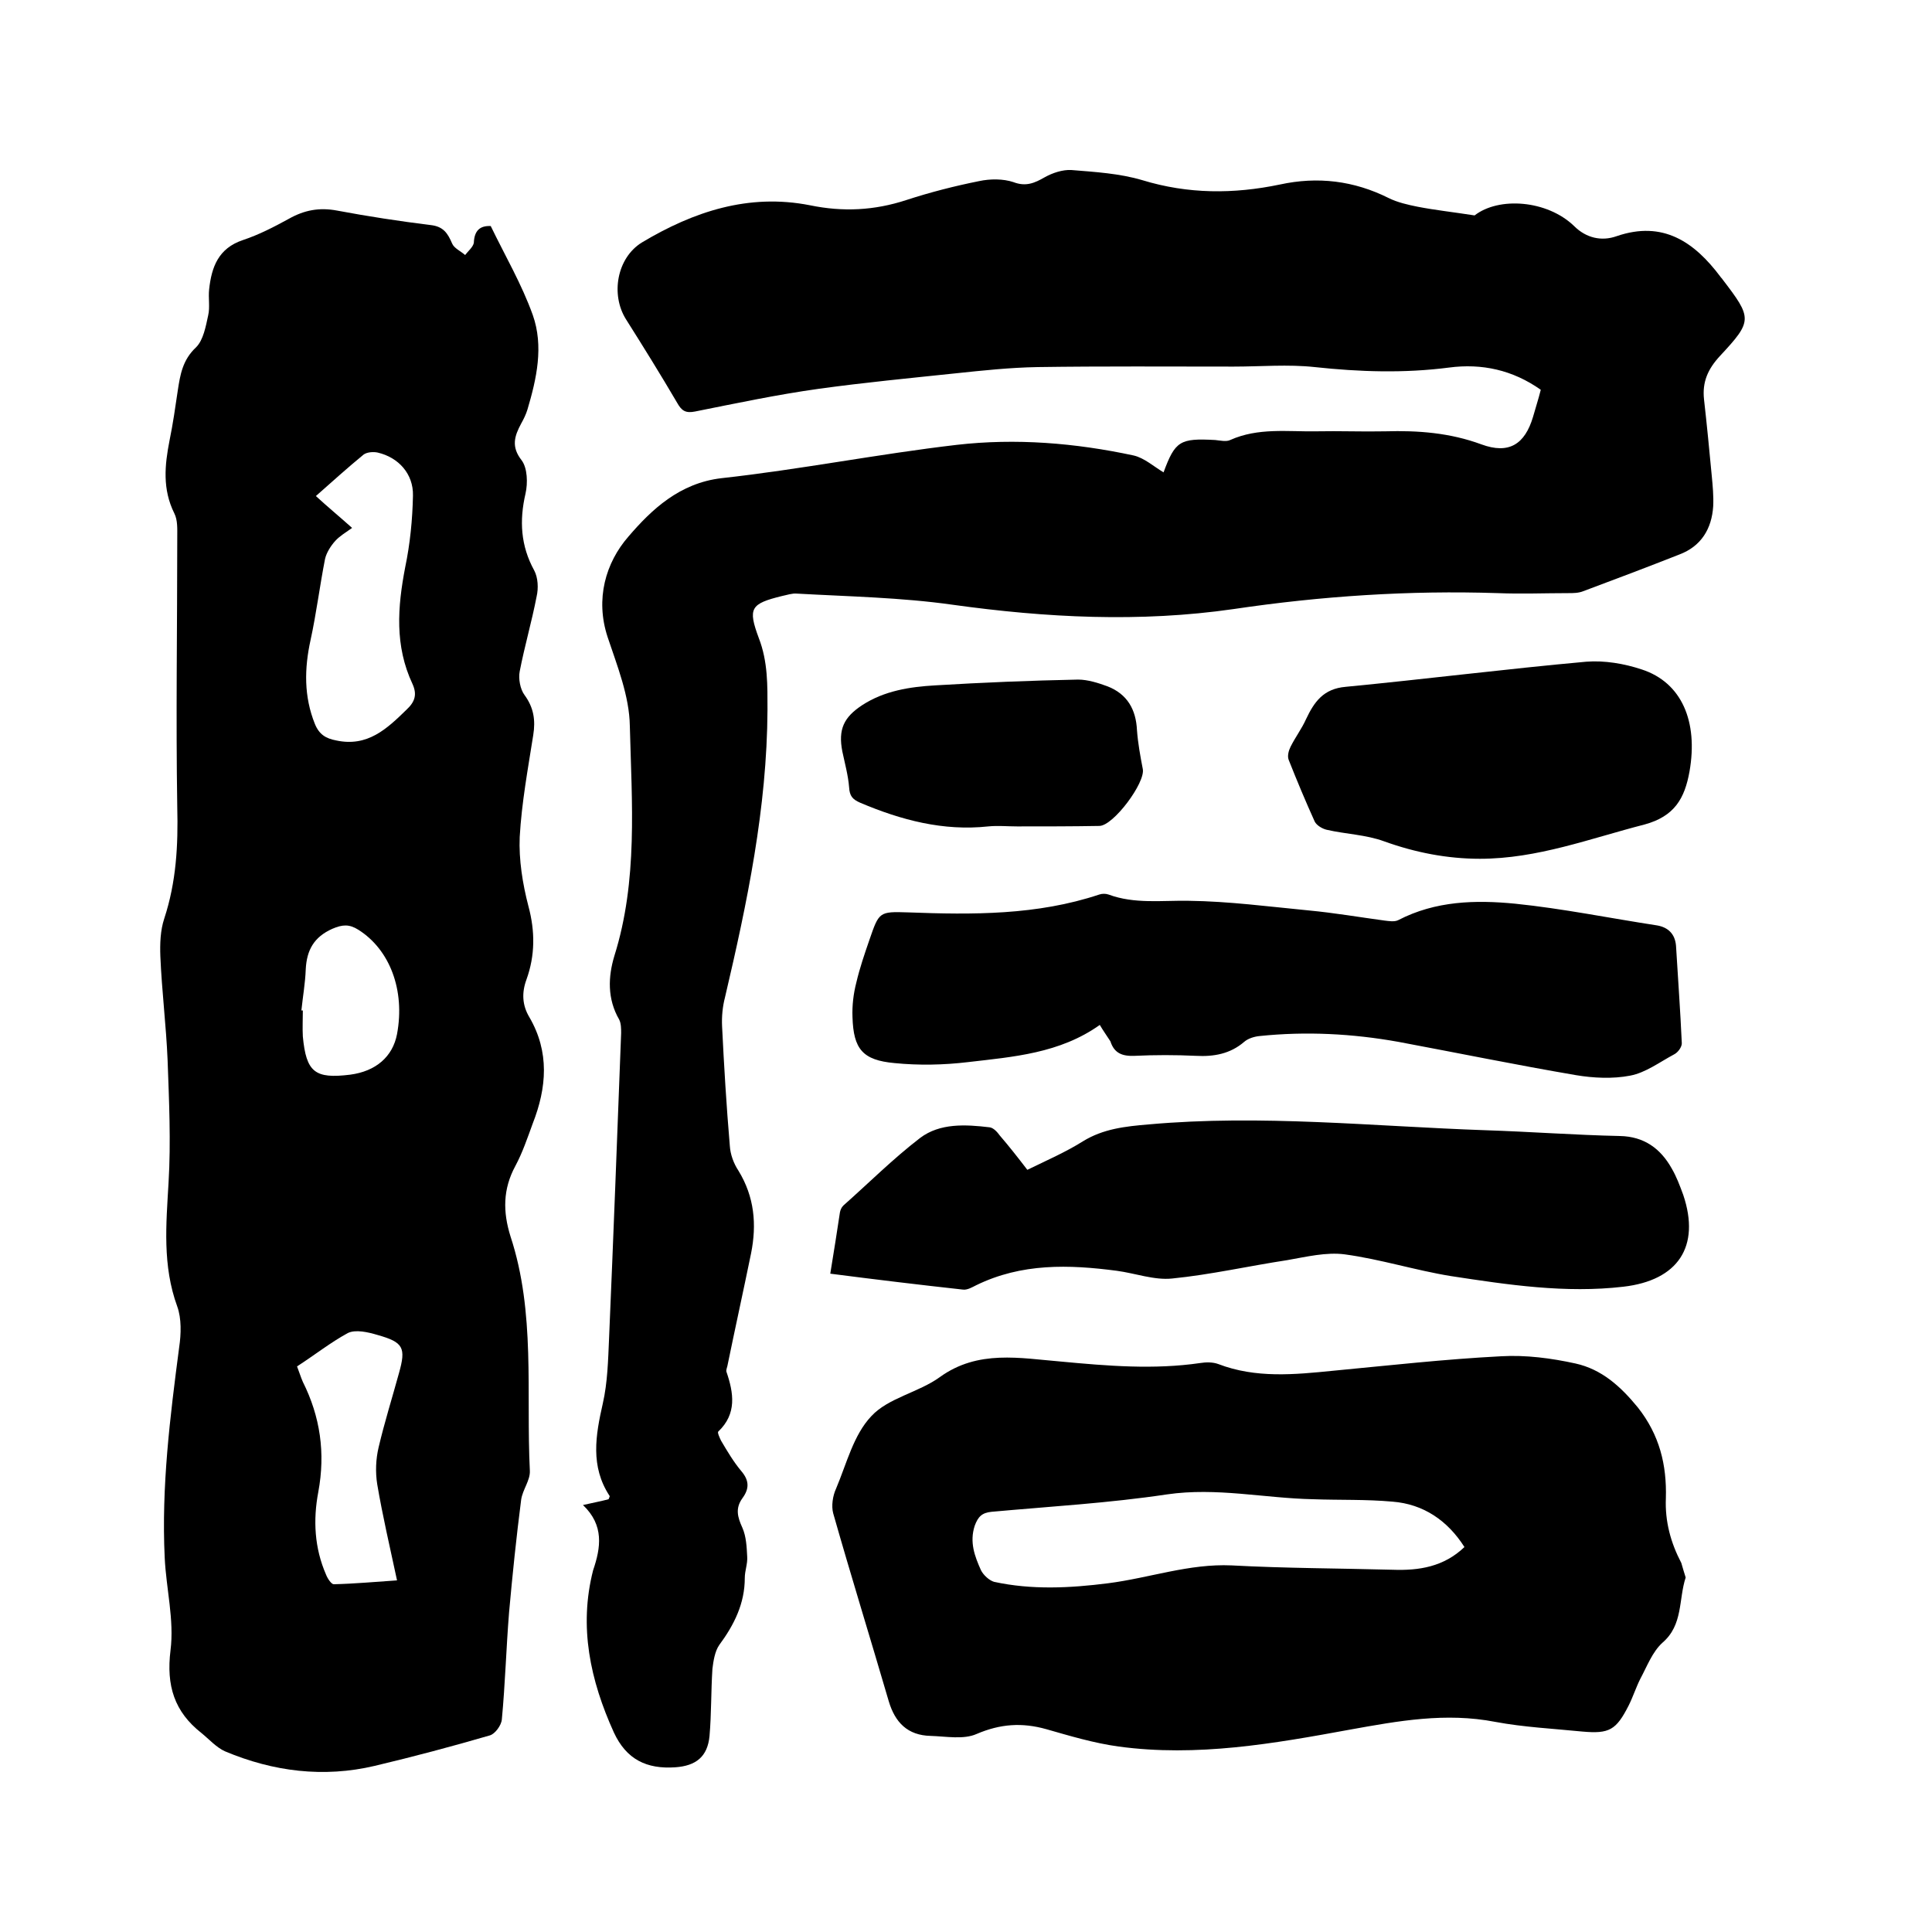
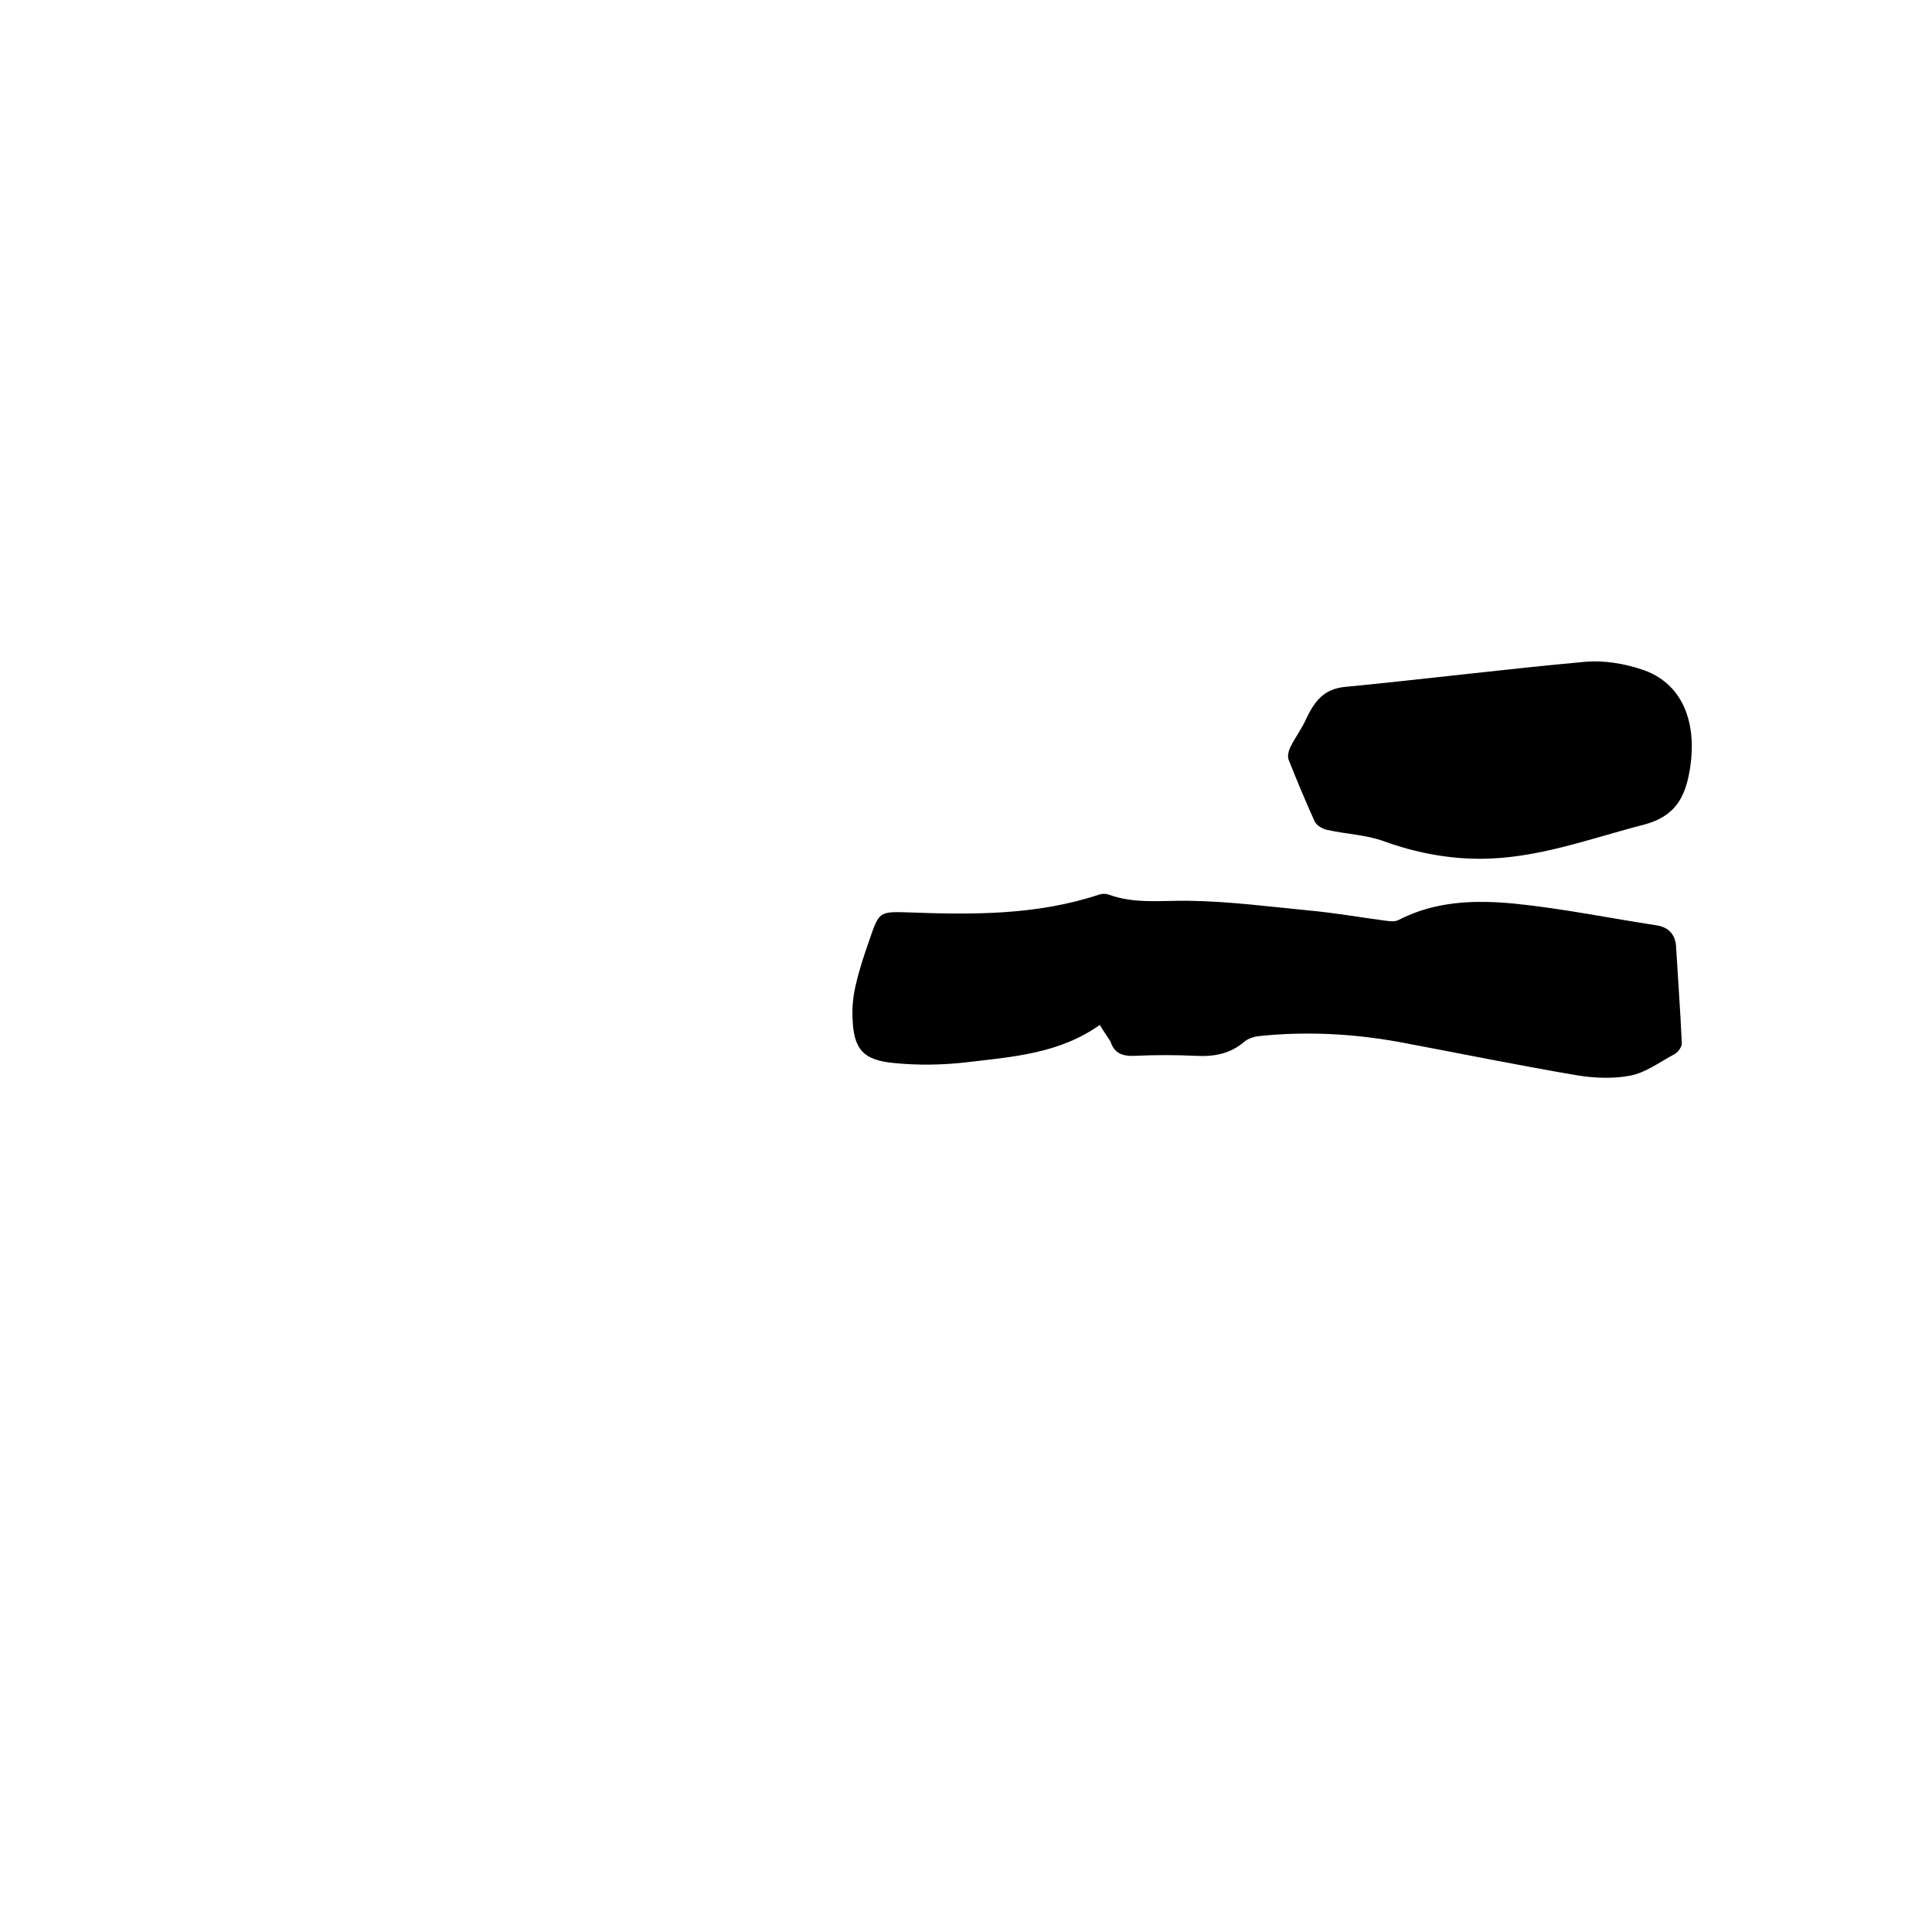
<svg xmlns="http://www.w3.org/2000/svg" enable-background="new 0 0 400 400" viewBox="0 0 400 400">
-   <path d="m120.7 311.6c2.2-.5 3.8-.8 5.3-1.2.1-.3.3-.6.2-.7-4-6.1-2.9-12.5-1.4-19.1 1-4.4 1.1-9 1.3-13.5.9-21 1.7-42.1 2.5-63.2 0-.9 0-2-.4-2.8-2.5-4.3-2.3-8.9-1-13.2 4.9-15.6 3.6-31.7 3.2-47.6-.1-6.2-2.6-12.4-4.6-18.4-2.6-7.9-.4-15.4 4.3-20.8 4.8-5.6 10.6-11.1 19.3-12.1 16.3-1.8 32.4-5 48.7-6.9 12.2-1.4 24.5-.4 36.6 2.2 2.2.5 4.2 2.3 6.2 3.5 2.4-6.5 3.4-7.1 10.7-6.7 1 .1 2.3.4 3.1 0 5.8-2.6 11.9-1.7 17.8-1.8 4.8-.1 9.5.1 14.3 0 6.8-.2 13.4.3 19.9 2.7 5.7 2.1 9 0 10.7-5.7.5-1.8 1.1-3.6 1.6-5.6-5.8-4.1-12.2-5.5-19-4.6-9.3 1.2-18.5.9-27.8-.1-5.5-.6-11.2-.1-16.8-.1-13.5 0-27.1-.1-40.6.1-5.7.1-11.3.7-17 1.3-9.5 1-18.9 1.9-28.3 3.2-8.6 1.2-17.1 3-25.6 4.7-2 .4-2.8-.2-3.7-1.8-3.4-5.8-7-11.6-10.6-17.3-3.2-5.1-1.9-12.7 3.3-15.9 10.7-6.4 22.1-10.2 34.8-7.7 6.8 1.4 13.3 1.1 20-1.1 4.9-1.6 10-2.9 15-3.9 2.3-.5 5-.5 7.1.2 2.6 1 4.4.2 6.5-1 1.6-.9 3.7-1.6 5.5-1.5 4.9.4 10 .7 14.7 2.1 9.5 2.9 18.9 2.9 28.5.9 7.8-1.7 15.3-.8 22.5 2.8 1.8.9 4 1.4 6 1.8 3.6.7 7.3 1.1 11.8 1.8 5-3.9 15-3.2 20.6 2.2 2.5 2.5 5.7 3.2 8.8 2.1 9.6-3.3 16.1 1.2 21.5 8.4.1.2.3.3.4.5 6.2 8.1 6.3 8.6-.5 15.9-2.5 2.7-3.7 5.4-3.3 9 .6 5.3 1.1 10.5 1.6 15.8.2 2.1.4 4.2.3 6.3-.3 4.7-2.5 8.3-7 10-6.6 2.6-13.2 5.1-19.9 7.6-1 .4-2.1.4-3.1.4-4.9 0-9.7.2-14.6 0-18.3-.6-36.5.6-54.7 3.3-19.4 2.8-38.8 1.8-58.2-.9-10.6-1.5-21.5-1.7-32.2-2.3-1-.1-2.1.3-3.1.5-6.5 1.6-7.1 2.5-4.8 8.7 1.9 4.9 1.8 9.8 1.8 14.9-.1 20.3-4.2 39.9-8.8 59.5-.5 1.9-.7 4-.6 6 .4 8.2.9 16.5 1.6 24.7.1 1.8.8 3.7 1.8 5.2 3.3 5.4 3.8 11.1 2.6 17.1-1.6 7.8-3.3 15.5-4.9 23.3-.1.4-.3.9-.2 1.2 1.5 4.4 2.2 8.7-1.7 12.4-.2.2.3 1.3.6 1.9 1.3 2.2 2.6 4.4 4.2 6.3 1.7 2 1.6 3.7.2 5.6-1.5 2.1-1 3.9 0 6.1.8 1.8.9 4 1 6 .1 1.5-.5 2.9-.5 4.4 0 5.3-2.2 9.7-5.3 13.9-.9 1.3-1.2 3.3-1.4 4.9-.3 4.6-.2 9.3-.6 13.9-.4 4.3-2.8 6.2-7.1 6.5-5.9.4-10.1-1.6-12.7-7.2-4.9-10.8-7.3-21.9-4.3-33.6 1.6-4.7 2.3-9.3-2.1-13.5z" />
-   <path d="m101.6 46.8c3 6.2 6.4 12 8.7 18.4 2.3 6.5.8 13.2-1.1 19.6-.3 1-.8 2-1.3 2.9-1.4 2.6-2.1 4.8.1 7.6 1.2 1.6 1.3 4.7.8 6.9-1.3 5.6-1 10.8 1.8 15.9.8 1.5.9 3.7.5 5.4-1 5.2-2.5 10.3-3.5 15.5-.3 1.5.1 3.7 1 4.9 1.9 2.6 2.3 5.2 1.8 8.3-1.1 7-2.4 14-2.8 21.1-.2 4.7.6 9.7 1.8 14.3 1.4 5.2 1.4 10.2-.4 15.2-1 2.7-.9 5.3.6 7.8 4.2 7.2 3.6 14.6.7 22-1.1 3-2.1 6-3.6 8.8-2.6 4.8-2.6 9.5-1 14.6 5.2 15.8 3.2 32.3 4 48.5.1 2-1.5 3.9-1.8 6-1 7.8-1.8 15.5-2.5 23.3-.6 7.4-.8 14.8-1.5 22.2-.1 1.2-1.4 3-2.5 3.3-7.9 2.3-15.8 4.4-23.8 6.3-10.6 2.5-21 1.2-31-3-1.8-.8-3.3-2.5-4.9-3.8-5.6-4.4-7.3-9.8-6.4-17.1.8-6.3-.9-12.8-1.2-19.2-.7-14.7 1.1-29.1 3-43.6.4-2.7.5-5.9-.4-8.4-3.1-8.5-2.3-17-1.8-25.7.5-8.4.1-16.9-.2-25.3-.3-7.2-1.2-14.3-1.5-21.5-.1-2.6 0-5.4.8-7.8 2.5-7.6 2.9-15.2 2.7-23.1-.3-18.6 0-37.2 0-55.9 0-1.7.1-3.5-.6-4.9-2.5-5-2-10-1-15.1.7-3.4 1.2-6.9 1.7-10.3.5-3.3 1-6.4 3.8-9 1.5-1.5 2-4.3 2.5-6.6.4-1.7 0-3.6.2-5.4.5-4.6 1.9-8.5 7-10.2 3.3-1.1 6.4-2.7 9.5-4.4 3.2-1.8 6.3-2.4 10-1.7 6.4 1.2 12.9 2.2 19.4 3 2.6.3 3.5 1.7 4.4 3.8.4 1 1.8 1.6 2.7 2.4.6-.8 1.6-1.6 1.8-2.5.1-2.6 1.3-3.6 3.5-3.5zm-28.7 62.5c-1.4 1-2.6 1.7-3.5 2.7s-1.8 2.4-2.1 3.7c-1.1 5.6-1.8 11.3-3 16.8-1.3 5.9-1.4 11.7.9 17.4.9 2.2 2.3 3 4.4 3.4 6.5 1.4 10.5-2.4 14.6-6.4 1.7-1.6 2.2-3.1 1.2-5.3-3.7-7.9-3.1-15.9-1.5-24.2 1-4.8 1.5-9.8 1.6-14.8.1-4.5-3-7.9-7.3-8.9-.9-.2-2.2-.1-2.9.4-3.3 2.7-6.5 5.6-9.9 8.6 2.5 2.3 4.7 4.1 7.5 6.6zm-11.4 173.6c.5 1.3.8 2.3 1.2 3.2 3.6 7.2 4.7 14.7 3.2 22.8-1.1 5.8-.8 11.6 1.6 17.1.3.8 1.1 2 1.6 2 4.3-.1 8.6-.5 13.1-.8-1.5-7-3-13.4-4.1-19.9-.4-2.5-.3-5.2.3-7.7 1.2-5.1 2.8-10.2 4.2-15.3 1.5-5.3.9-6.4-4.4-7.9-2-.6-4.6-1.2-6.2-.4-3.5 1.9-6.8 4.5-10.5 6.9zm.9-73.7h.3c0 1.8-.1 3.6 0 5.4.7 7.4 2.5 8.8 9.8 7.9 5.3-.7 8.8-3.7 9.7-8.4 1.7-9.1-1.5-17.5-8-21.6-1.9-1.2-3.3-1.1-5.4-.2-3.8 1.7-5.3 4.4-5.5 8.4-.1 2.8-.6 5.6-.9 8.5z" />
-   <path d="m349 326.6c-1.5 4.6-.5 9.8-4.8 13.5-2.1 1.9-3.2 4.9-4.6 7.5-.9 1.8-1.5 3.7-2.4 5.5-2.6 5.1-4 5.9-9.6 5.4-6-.6-12.1-.9-18-2-10.3-2-20.1-.2-30.1 1.6-15.8 2.9-31.7 5.7-47.9 3.5-5.1-.7-10.1-2.2-15-3.6-5-1.4-9.5-1.1-14.4 1-2.7 1.2-6.3.5-9.5.4-4.8-.1-7.4-2.8-8.7-7.2-3.8-13-7.8-25.9-11.5-38.9-.4-1.5-.1-3.6.6-5.1 2.2-5.2 3.6-11.1 7.3-15 3.5-3.8 9.8-4.9 14.2-8.1 7.9-5.7 16.6-3.9 25.1-3.2 9.6.9 19.2 1.7 28.8.3 1.2-.2 2.6-.2 3.7.2 7.8 3 15.8 2.2 23.8 1.4 11.6-1.1 23.1-2.4 34.8-3 5.1-.3 10.4.4 15.4 1.5 5.4 1.2 9.3 4.7 12.9 9.1 4.5 5.7 6 11.9 5.8 18.8-.2 4.8 1 9.2 3.2 13.4.3 1 .6 2.1.9 3zm-45.8-6.3c-3.5-5.5-8.5-8.9-14.9-9.4-5.5-.5-11-.3-16.4-.5-10.1-.2-20-2.5-30.3-1-12 1.8-24.2 2.5-36.3 3.6-2 .2-2.8 1-3.5 2.9-1.1 3.4 0 6.3 1.3 9.2.5 1 1.7 2.1 2.7 2.4 7.8 1.7 15.7 1.3 23.6.3 8.6-1.1 16.8-4.1 25.6-3.7 11.1.6 22.2.6 33.3.9 5.5.2 10.6-.6 14.9-4.7z" />
  <path d="m227.7 212.2c-8.3 5.9-17.9 6.6-27.3 7.7-5 .6-10.2.7-15.2.2-6.6-.6-8.5-2.9-8.7-9.5-.1-2.4.2-4.9.8-7.2.7-3 1.7-5.9 2.7-8.8 2-5.8 2-5.9 8-5.7 13.4.5 26.7.6 39.6-3.7.6-.2 1.3-.2 1.9 0 5.4 2 11 1.2 16.6 1.3 8.3.1 16.6 1.2 24.9 2 5.3.5 10.5 1.4 15.7 2.1.9.1 2 .3 2.8-.1 7.7-4 16-4.2 24.2-3.4 9.8 1 19.6 3 29.4 4.5 2.3.4 3.7 1.8 3.9 4.2.4 6.7.9 13.5 1.2 20.2 0 .8-.8 1.9-1.6 2.3-3 1.6-5.9 3.8-9.1 4.4-3.6.7-7.6.5-11.2-.1-12.3-2.1-24.5-4.6-36.8-6.9-9.5-1.7-19.1-2.2-28.7-1.2-1.1.1-2.4.5-3.2 1.2-2.9 2.5-6.3 3.1-10 2.9-4.2-.2-8.5-.2-12.7 0-2.5.1-4.2-.5-5-3-.7-1.1-1.5-2.2-2.2-3.4z" />
-   <path d="m212.7 242.2c4.1-2 8-3.7 11.5-5.9 4.2-2.6 8.8-3.1 13.6-3.5 23.3-2.1 46.5.4 69.7 1.2 9.3.3 18.6 1 27.9 1.2 5 .1 8.4 2.6 10.7 6.7 1 1.7 1.7 3.6 2.4 5.5 3.6 10.7-1.1 17.7-12.4 19-12 1.4-23.9-.4-35.7-2.2-7.4-1.2-14.6-3.5-22-4.5-3.8-.5-7.9.5-11.9 1.2-7.9 1.2-15.8 3-23.8 3.8-3.7.4-7.7-1.1-11.5-1.6-9.9-1.3-19.7-1.6-29.1 3-.8.4-1.8 1-2.7.9-9.1-1-18.2-2.1-27.5-3.3.8-4.8 1.4-8.8 2-12.7.1-.5.3-1 .7-1.4 5.3-4.7 10.3-9.7 15.9-14 4.1-3.1 9.4-2.8 14.4-2.2.8.1 1.6 1 2.1 1.7 1.9 2.2 3.7 4.5 5.7 7.1z" />
  <path d="m306.4 177.8c-6.8 0-13.4-1.3-19.8-3.6-3.8-1.4-8-1.5-11.9-2.4-.9-.2-2.1-.9-2.5-1.7-1.9-4.2-3.7-8.5-5.4-12.8-.3-.8 0-1.9.4-2.7 1-2 2.3-3.7 3.2-5.7 1.7-3.6 3.6-6.3 8.2-6.7 16.6-1.6 33.2-3.7 49.8-5.2 3.8-.3 7.9.4 11.5 1.6 8.3 2.7 11.7 10.8 9.9 21.1-1 5.6-3.1 9.3-9.3 11-11.3 2.9-22.2 7.1-34.1 7.1z" />
-   <path d="m210.6 171.1c-2 0-4-.2-6 0-9.3 1-18-1.3-26.5-4.9-1.6-.7-2.2-1.4-2.3-3.2-.2-2.5-.9-5-1.4-7.4-.9-4.6.3-7.1 4.1-9.6 4.6-3 9.9-3.8 15.1-4.1 9.9-.6 19.7-1 29.6-1.2 2 0 4.2.7 6.1 1.4 4.1 1.6 5.9 4.8 6.1 9.1.2 2.7.7 5.4 1.2 8 .6 2.8-6.1 11.8-9 11.8-5.6.1-11.3.1-17 .1z" />
</svg>